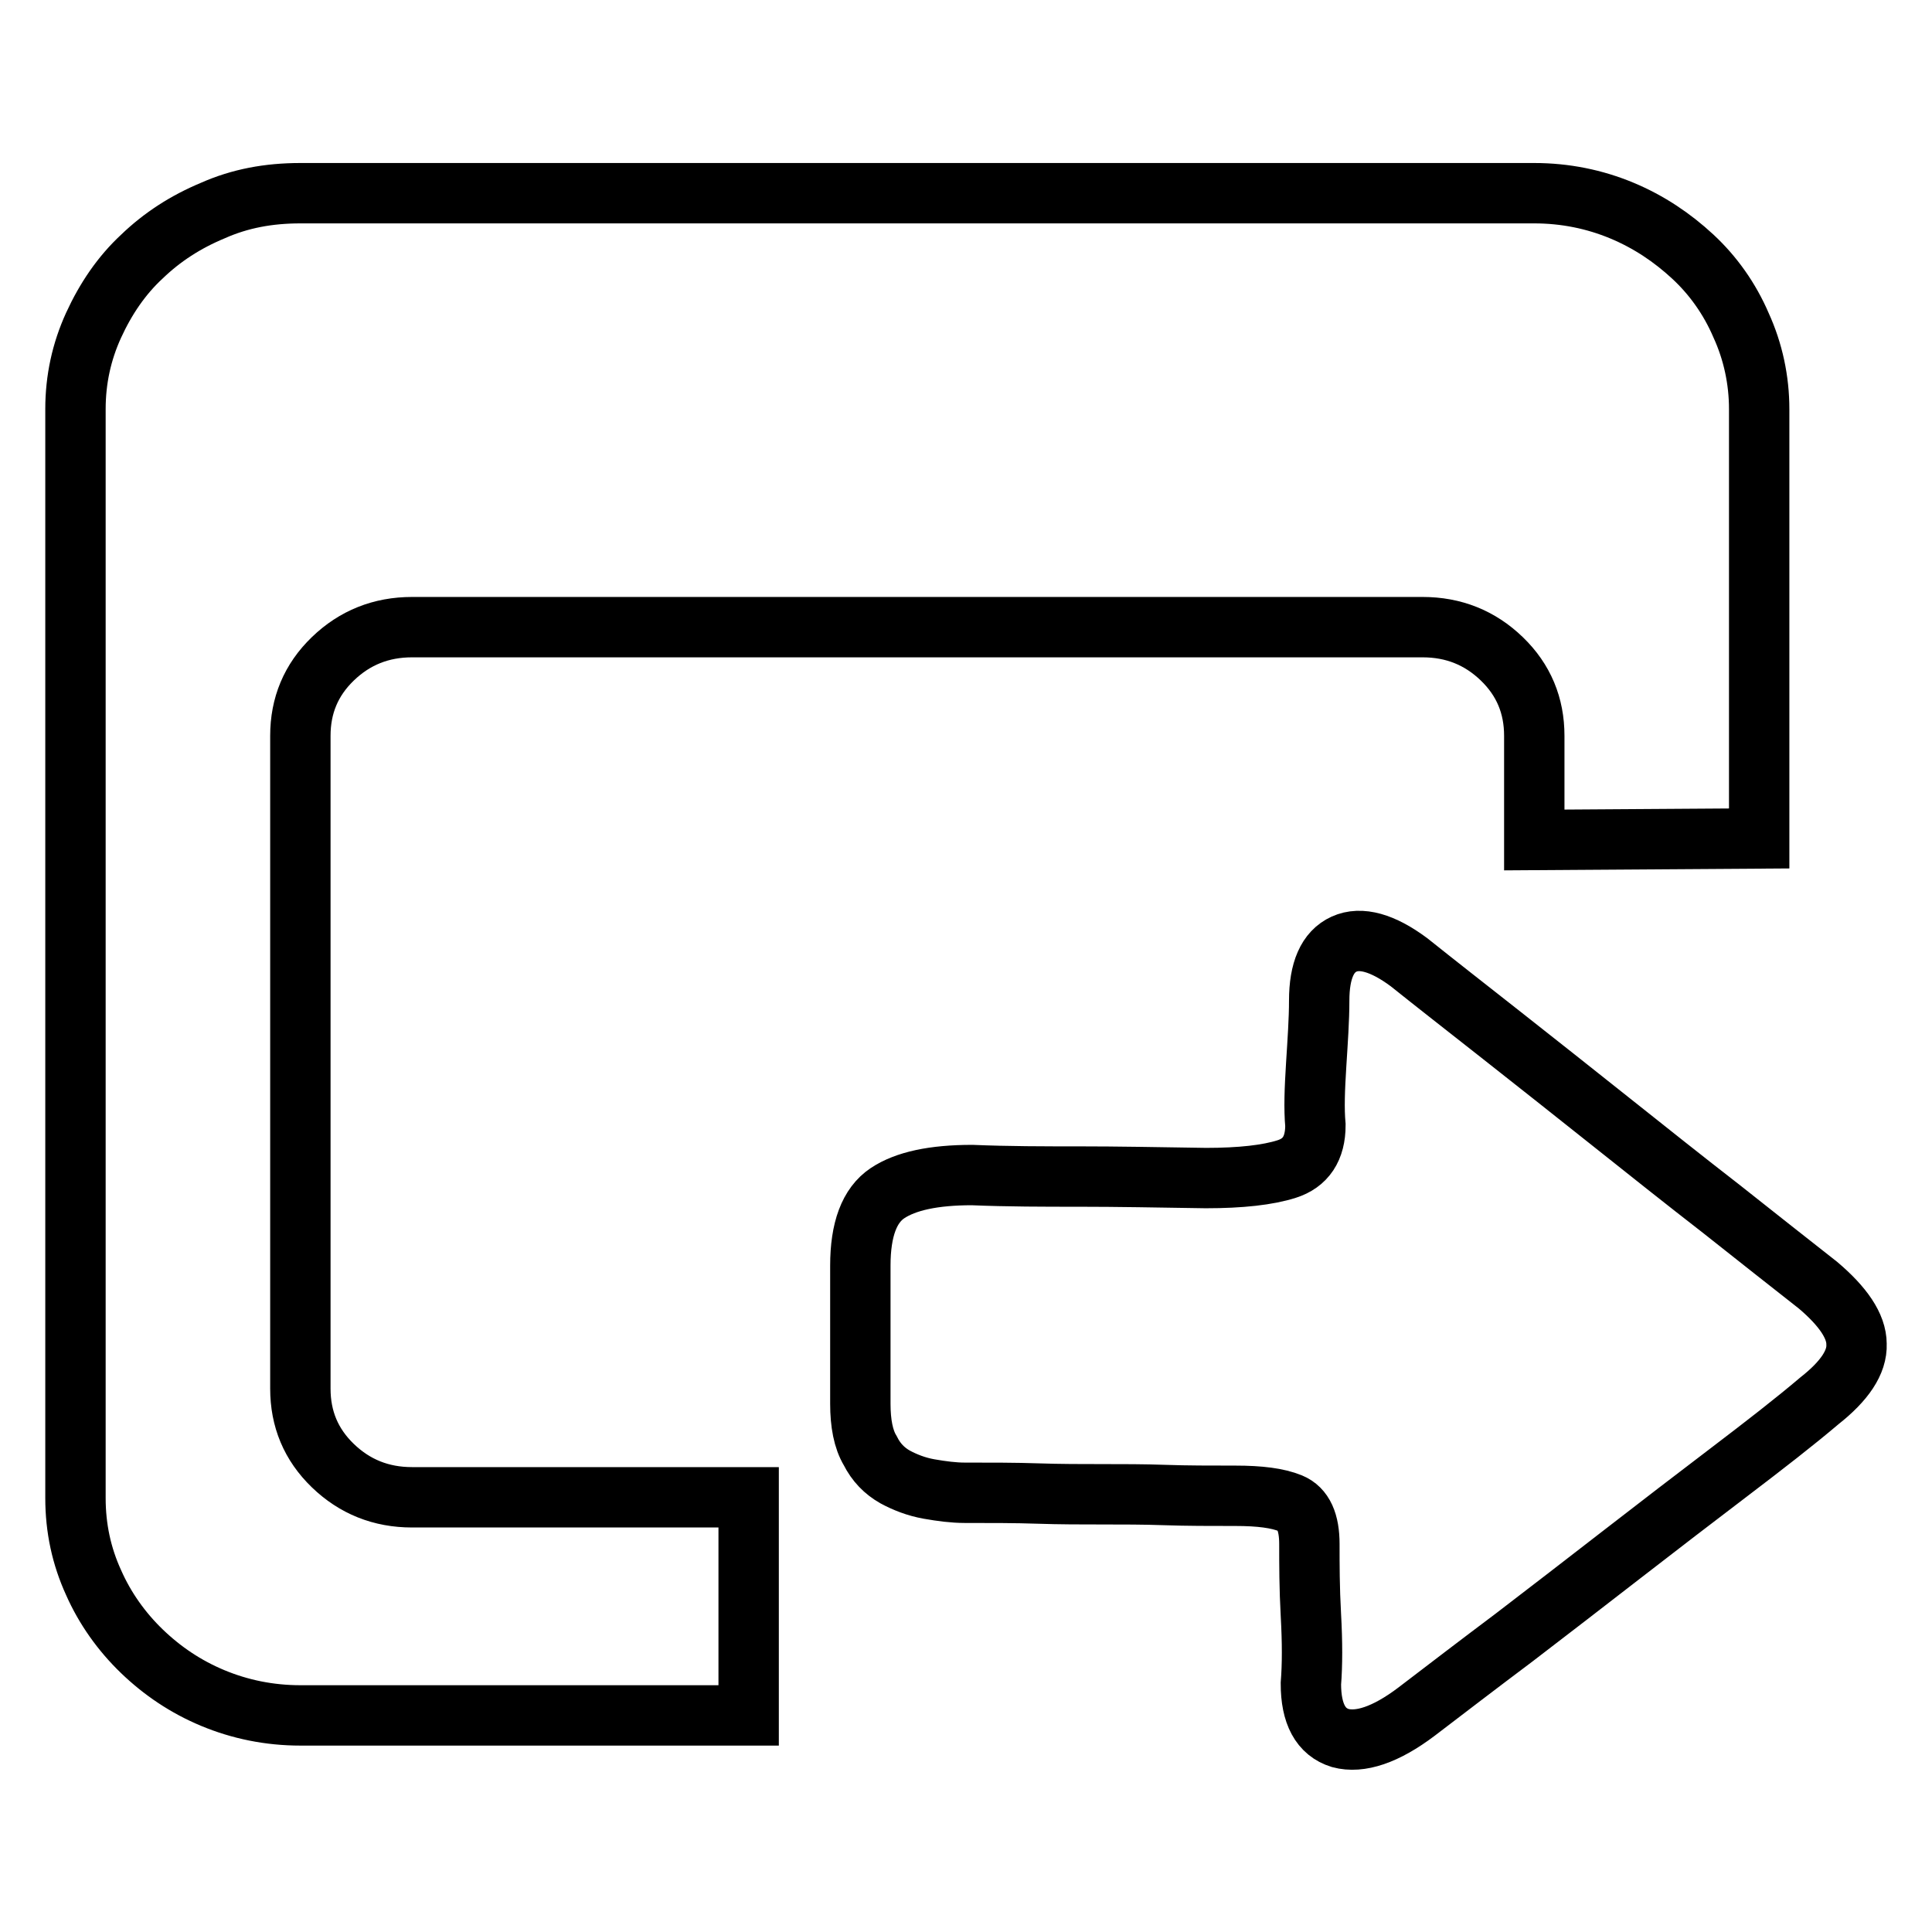
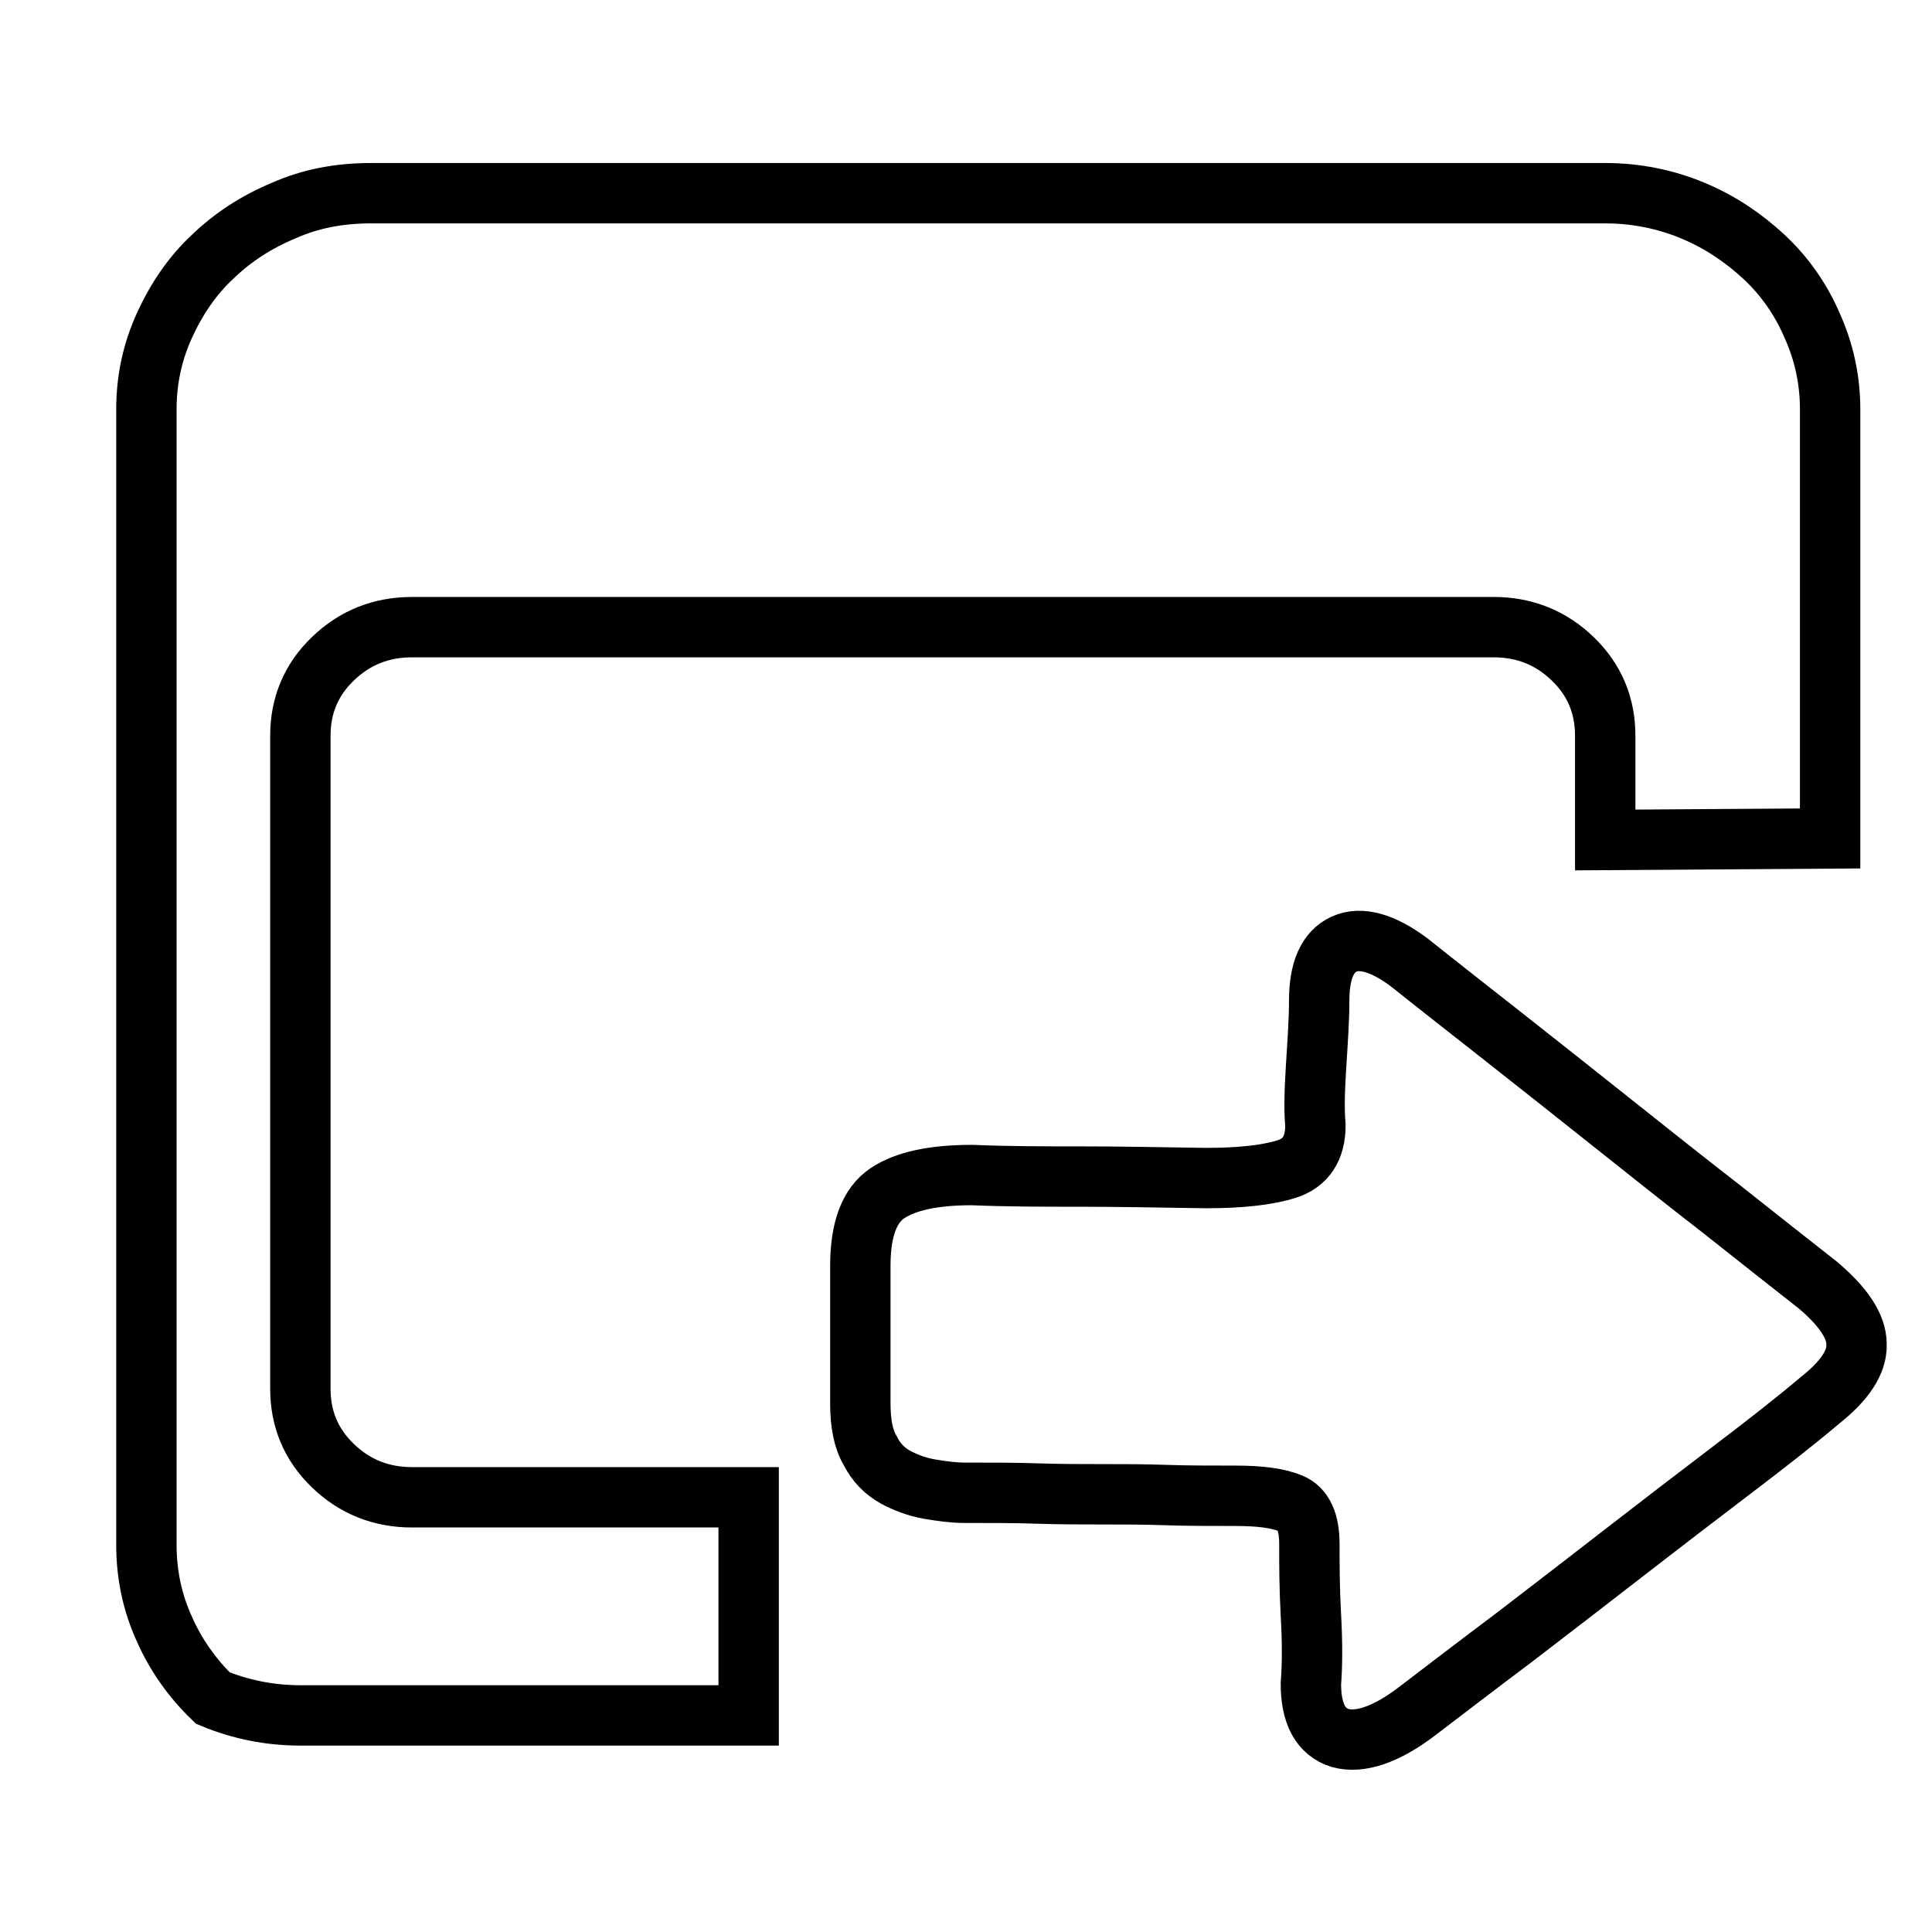
<svg xmlns="http://www.w3.org/2000/svg" version="1.1" x="0px" y="0px" viewBox="0 0 256 256" enable-background="new 0 0 256 256" xml:space="preserve">
  <g>
-     <path stroke-width="8" fill-opacity="0" stroke="#000000" d="M39.8,184c0,4,1.4,7.4,4.3,10.2s6.4,4.2,10.5,4.2h44.6v28.9H39.8c-4.1,0-8-0.8-11.6-2.3 c-3.6-1.5-6.7-3.6-9.4-6.2c-2.7-2.6-4.9-5.7-6.4-9.1c-1.6-3.5-2.4-7.2-2.4-11.2V54.2c0-3.9,0.8-7.6,2.4-11.1 c1.6-3.5,3.7-6.6,6.4-9.1c2.7-2.6,5.8-4.6,9.4-6.1c3.6-1.6,7.4-2.3,11.6-2.3h163.5c4.1,0,8,0.8,11.6,2.3c3.6,1.5,6.7,3.6,9.4,6.1 c2.7,2.5,4.9,5.6,6.4,9.1c1.6,3.5,2.4,7.3,2.4,11.1v56.9l-29.8,0.2V97.5c0-4-1.4-7.4-4.3-10.2c-2.9-2.8-6.4-4.2-10.5-4.2H54.6 c-4.1,0-7.6,1.4-10.5,4.2c-2.9,2.8-4.3,6.2-4.3,10.2L39.8,184L39.8,184z M240.9,170.3c3.3,2.8,5.1,5.4,5.1,7.8 c0.1,2.4-1.6,4.9-4.9,7.5c-3.3,2.8-7.3,5.9-11.9,9.4c-4.6,3.5-9.3,7.1-14.2,10.9c-4.9,3.8-9.7,7.5-14.4,11.1 c-4.8,3.6-9.1,6.9-12.9,9.8c-4.1,3.1-7.5,4.2-10.1,3.5c-2.6-0.8-3.9-3.2-3.9-7.2c0.2-2.5,0.2-5.5,0-9.1c-0.2-3.6-0.2-6.7-0.2-9.4 c0-2.9-0.8-4.7-2.5-5.4c-1.7-0.7-4.1-1-7.3-1c-3.3,0-6.4,0-9.3-0.1c-2.9-0.1-5.6-0.1-8.4-0.1c-2.7,0-5.5,0-8.5-0.1 c-2.9-0.1-6.2-0.1-9.7-0.1c-1.4,0-3-0.2-4.7-0.5c-1.7-0.3-3.2-0.9-4.5-1.6c-1.4-0.8-2.5-1.9-3.3-3.5c-0.9-1.5-1.3-3.6-1.3-6.2 v-18.3c0-4.8,1.2-8,3.6-9.6c2.4-1.6,6.1-2.4,11.2-2.4c4.8,0.2,9.5,0.2,14.3,0.2c4.8,0,10.3,0.1,16.7,0.2c4.6,0,8.2-0.4,10.7-1.2 c2.5-0.8,3.8-2.7,3.8-5.8c-0.2-2.2-0.1-4.8,0.1-8c0.2-3.2,0.4-6,0.4-8.5c0-4,1.1-6.5,3.3-7.5c2.2-1,5.1-0.2,8.6,2.4 c3.5,2.8,7.6,6,12.3,9.7c4.7,3.7,9.5,7.5,14.4,11.4c4.9,3.9,9.8,7.8,14.7,11.6C232.9,164,237.2,167.4,240.9,170.3L240.9,170.3z" />
+     <path stroke-width="8" fill-opacity="0" stroke="#000000" d="M39.8,184c0,4,1.4,7.4,4.3,10.2s6.4,4.2,10.5,4.2h44.6v28.9H39.8c-4.1,0-8-0.8-11.6-2.3 c-2.7-2.6-4.9-5.7-6.4-9.1c-1.6-3.5-2.4-7.2-2.4-11.2V54.2c0-3.9,0.8-7.6,2.4-11.1 c1.6-3.5,3.7-6.6,6.4-9.1c2.7-2.6,5.8-4.6,9.4-6.1c3.6-1.6,7.4-2.3,11.6-2.3h163.5c4.1,0,8,0.8,11.6,2.3c3.6,1.5,6.7,3.6,9.4,6.1 c2.7,2.5,4.9,5.6,6.4,9.1c1.6,3.5,2.4,7.3,2.4,11.1v56.9l-29.8,0.2V97.5c0-4-1.4-7.4-4.3-10.2c-2.9-2.8-6.4-4.2-10.5-4.2H54.6 c-4.1,0-7.6,1.4-10.5,4.2c-2.9,2.8-4.3,6.2-4.3,10.2L39.8,184L39.8,184z M240.9,170.3c3.3,2.8,5.1,5.4,5.1,7.8 c0.1,2.4-1.6,4.9-4.9,7.5c-3.3,2.8-7.3,5.9-11.9,9.4c-4.6,3.5-9.3,7.1-14.2,10.9c-4.9,3.8-9.7,7.5-14.4,11.1 c-4.8,3.6-9.1,6.9-12.9,9.8c-4.1,3.1-7.5,4.2-10.1,3.5c-2.6-0.8-3.9-3.2-3.9-7.2c0.2-2.5,0.2-5.5,0-9.1c-0.2-3.6-0.2-6.7-0.2-9.4 c0-2.9-0.8-4.7-2.5-5.4c-1.7-0.7-4.1-1-7.3-1c-3.3,0-6.4,0-9.3-0.1c-2.9-0.1-5.6-0.1-8.4-0.1c-2.7,0-5.5,0-8.5-0.1 c-2.9-0.1-6.2-0.1-9.7-0.1c-1.4,0-3-0.2-4.7-0.5c-1.7-0.3-3.2-0.9-4.5-1.6c-1.4-0.8-2.5-1.9-3.3-3.5c-0.9-1.5-1.3-3.6-1.3-6.2 v-18.3c0-4.8,1.2-8,3.6-9.6c2.4-1.6,6.1-2.4,11.2-2.4c4.8,0.2,9.5,0.2,14.3,0.2c4.8,0,10.3,0.1,16.7,0.2c4.6,0,8.2-0.4,10.7-1.2 c2.5-0.8,3.8-2.7,3.8-5.8c-0.2-2.2-0.1-4.8,0.1-8c0.2-3.2,0.4-6,0.4-8.5c0-4,1.1-6.5,3.3-7.5c2.2-1,5.1-0.2,8.6,2.4 c3.5,2.8,7.6,6,12.3,9.7c4.7,3.7,9.5,7.5,14.4,11.4c4.9,3.9,9.8,7.8,14.7,11.6C232.9,164,237.2,167.4,240.9,170.3L240.9,170.3z" />
  </g>
</svg>